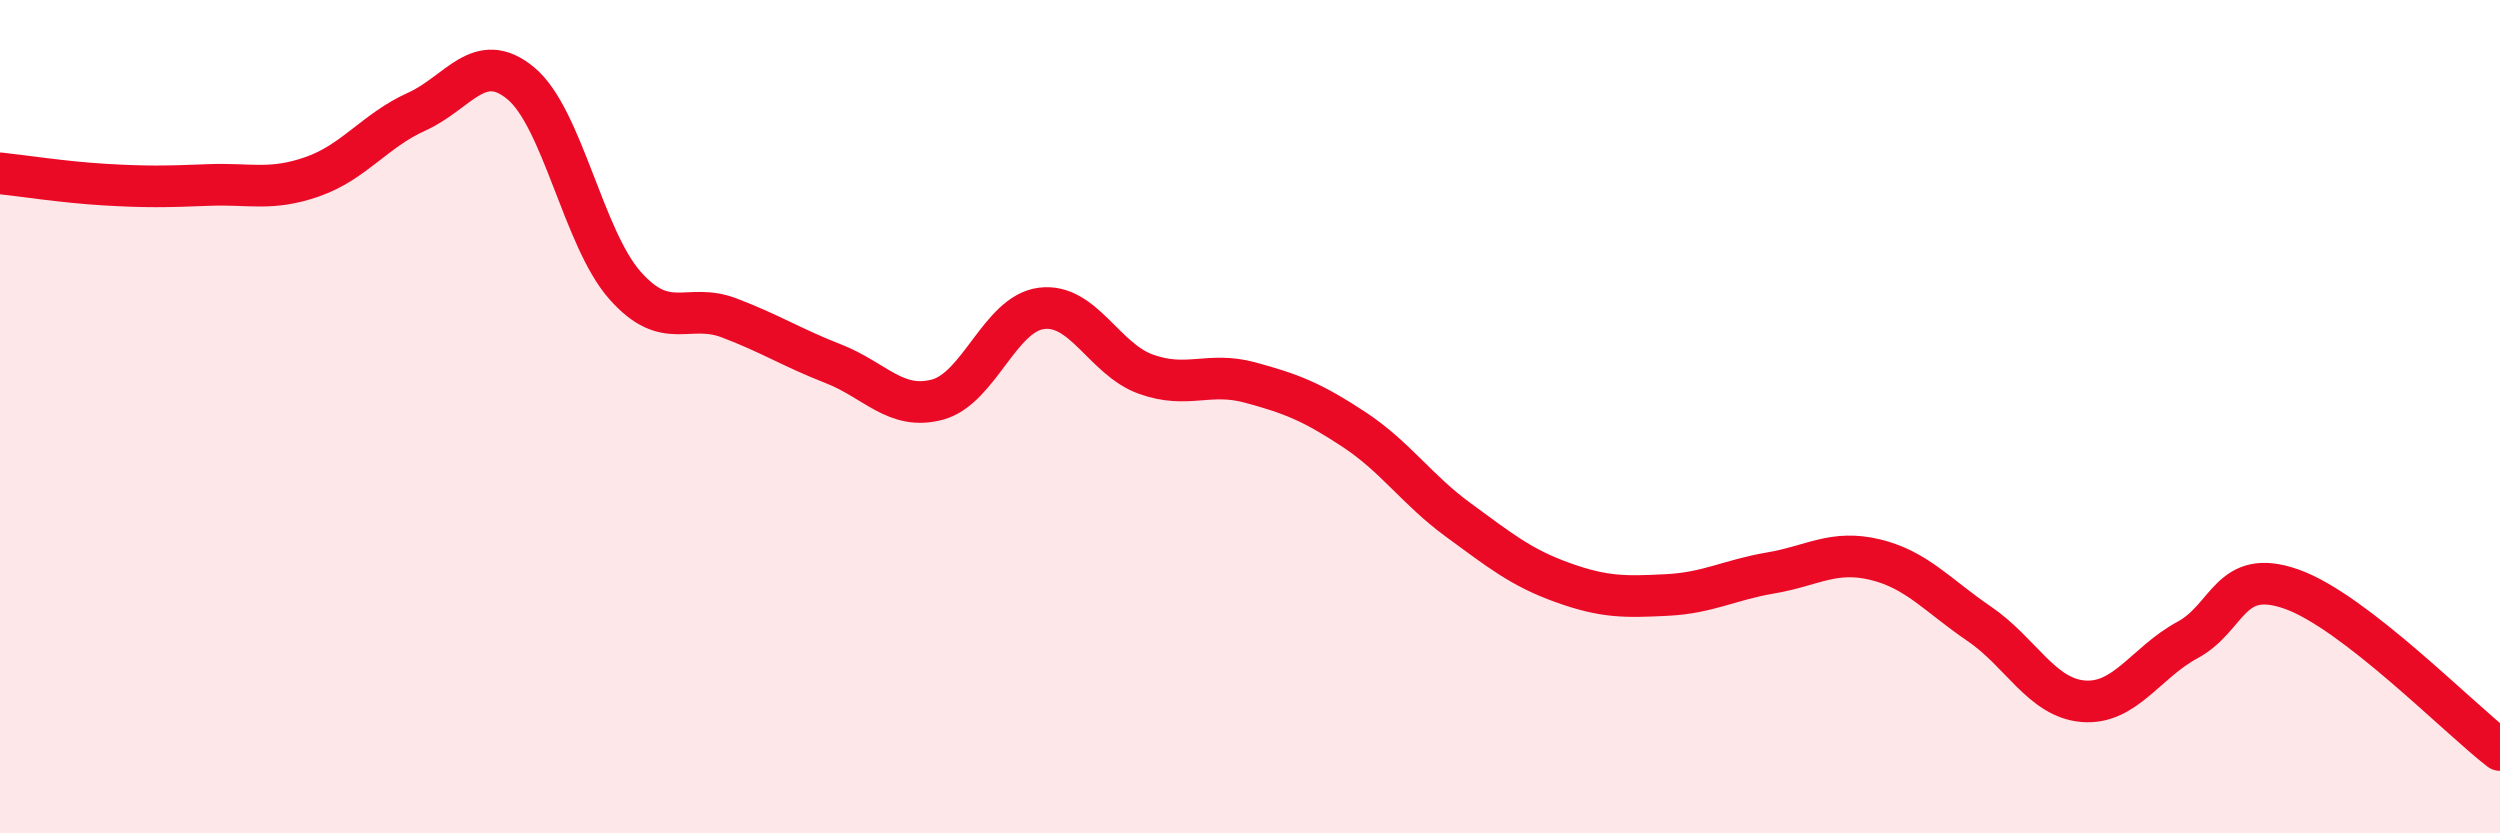
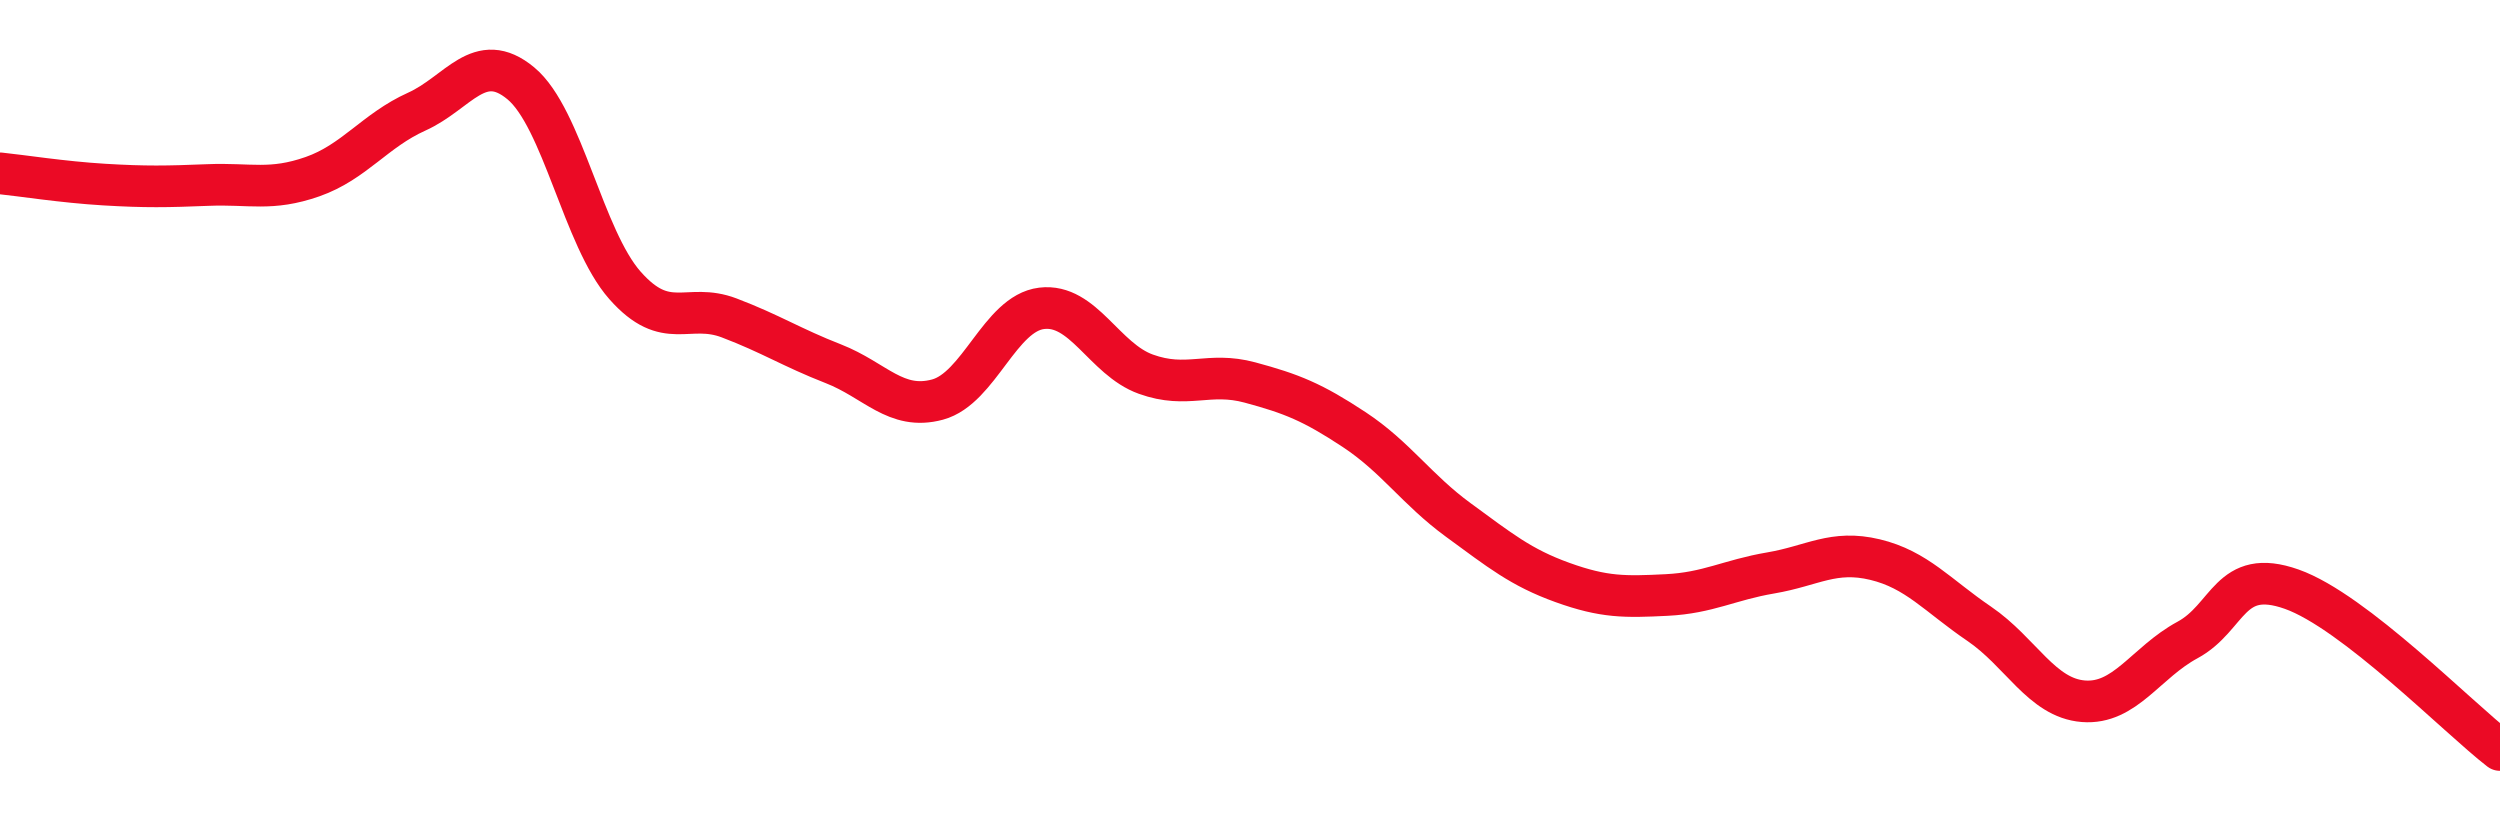
<svg xmlns="http://www.w3.org/2000/svg" width="60" height="20" viewBox="0 0 60 20">
-   <path d="M 0,4.16 C 0.5,4.21 1.5,4.37 2.5,4.43 C 3.5,4.49 4,4.48 5,4.44 C 6,4.4 6.5,4.59 7.5,4.24 C 8.5,3.89 9,3.13 10,2.68 C 11,2.23 11.5,1.17 12.5,2 C 13.5,2.83 14,5.72 15,6.85 C 16,7.98 16.5,7.25 17.5,7.63 C 18.5,8.01 19,8.34 20,8.73 C 21,9.12 21.5,9.86 22.5,9.59 C 23.5,9.32 24,7.52 25,7.4 C 26,7.28 26.5,8.62 27.5,8.98 C 28.5,9.34 29,8.91 30,9.18 C 31,9.45 31.5,9.65 32.5,10.31 C 33.5,10.97 34,11.75 35,12.48 C 36,13.21 36.5,13.62 37.5,13.98 C 38.5,14.34 39,14.33 40,14.28 C 41,14.23 41.5,13.92 42.5,13.75 C 43.5,13.58 44,13.19 45,13.43 C 46,13.67 46.5,14.29 47.5,14.97 C 48.5,15.65 49,16.75 50,16.83 C 51,16.91 51.5,15.9 52.5,15.36 C 53.5,14.82 53.5,13.61 55,14.14 C 56.5,14.67 59,17.23 60,18L60 20L0 20Z" fill="#EB0A25" opacity="0.1" stroke-linecap="round" stroke-linejoin="round" />
  <path d="M 0,4.16 C 0.5,4.21 1.5,4.37 2.5,4.43 C 3.5,4.49 4,4.48 5,4.44 C 6,4.4 6.5,4.59 7.5,4.24 C 8.5,3.89 9,3.13 10,2.68 C 11,2.23 11.5,1.17 12.5,2 C 13.5,2.83 14,5.72 15,6.85 C 16,7.98 16.5,7.25 17.5,7.63 C 18.5,8.01 19,8.34 20,8.73 C 21,9.12 21.5,9.86 22.5,9.59 C 23.5,9.32 24,7.52 25,7.4 C 26,7.28 26.5,8.62 27.5,8.98 C 28.5,9.34 29,8.91 30,9.18 C 31,9.45 31.5,9.65 32.5,10.31 C 33.5,10.97 34,11.75 35,12.48 C 36,13.21 36.5,13.62 37.5,13.98 C 38.5,14.34 39,14.33 40,14.28 C 41,14.23 41.5,13.92 42.5,13.75 C 43.5,13.58 44,13.19 45,13.43 C 46,13.67 46.5,14.29 47.5,14.97 C 48.5,15.65 49,16.75 50,16.83 C 51,16.91 51.5,15.9 52.5,15.36 C 53.5,14.82 53.5,13.61 55,14.14 C 56.5,14.67 59,17.23 60,18" stroke="#EB0A25" stroke-width="1" fill="none" stroke-linecap="round" stroke-linejoin="round" />
</svg>